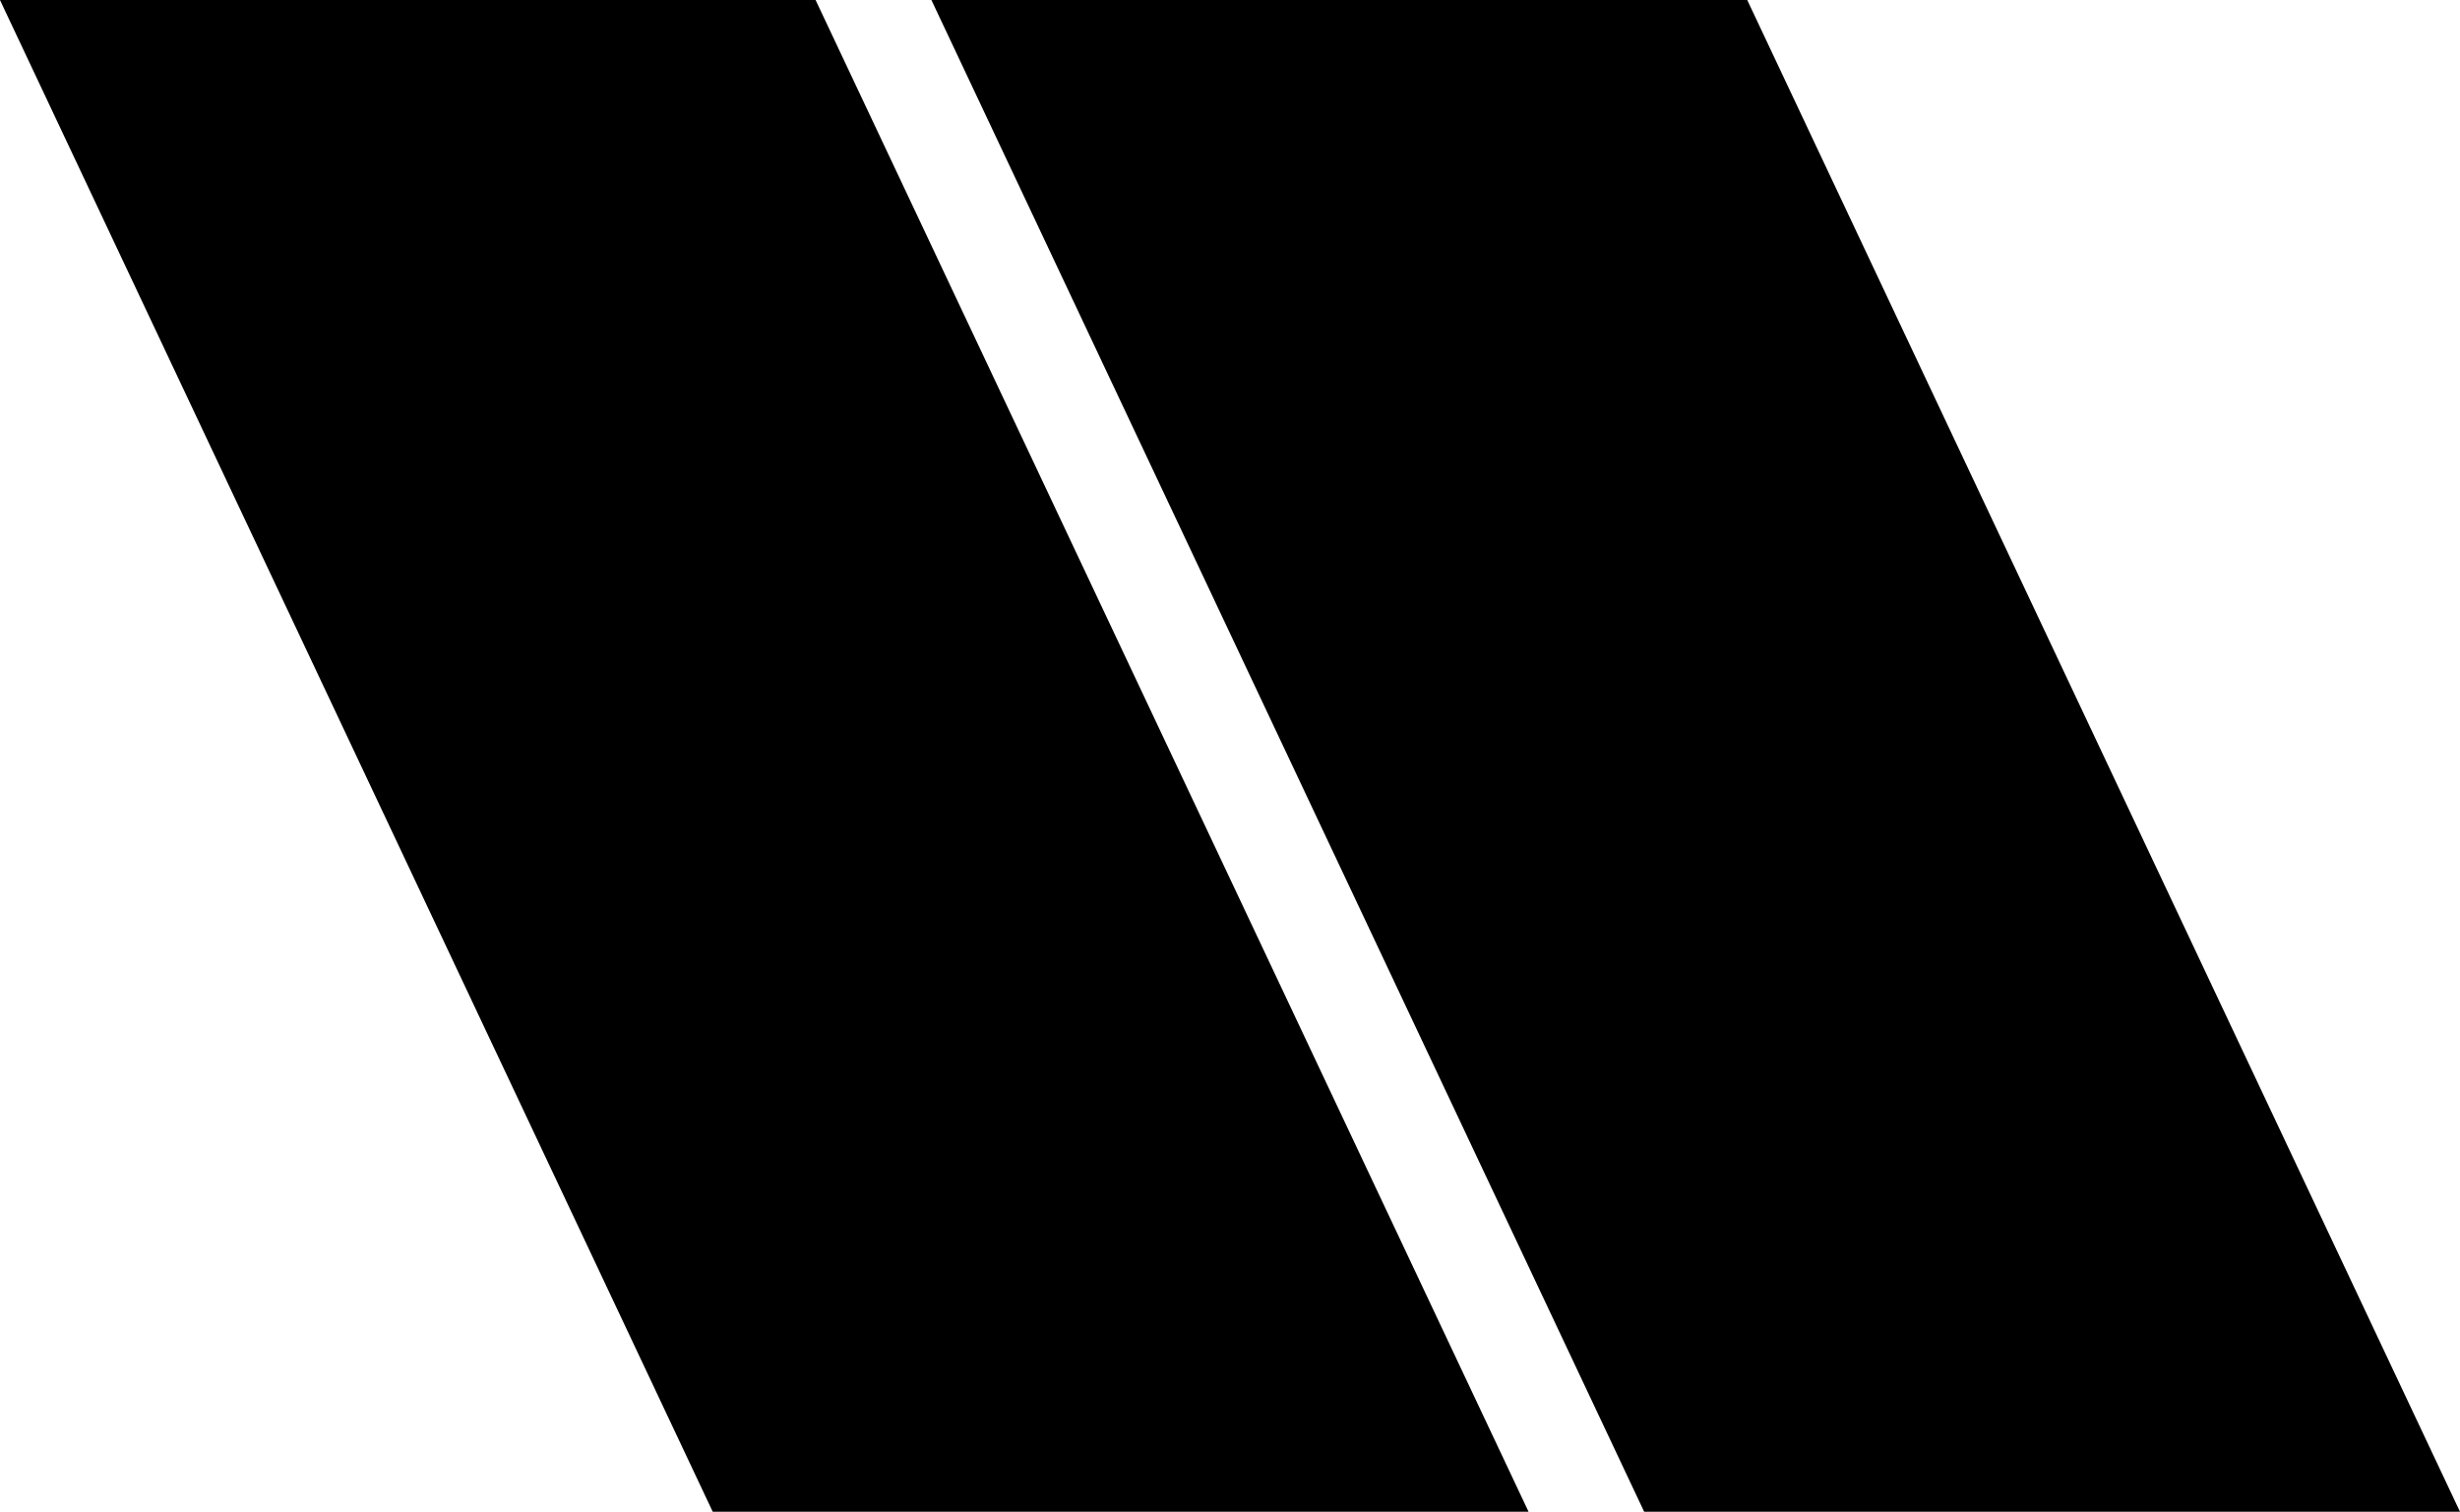
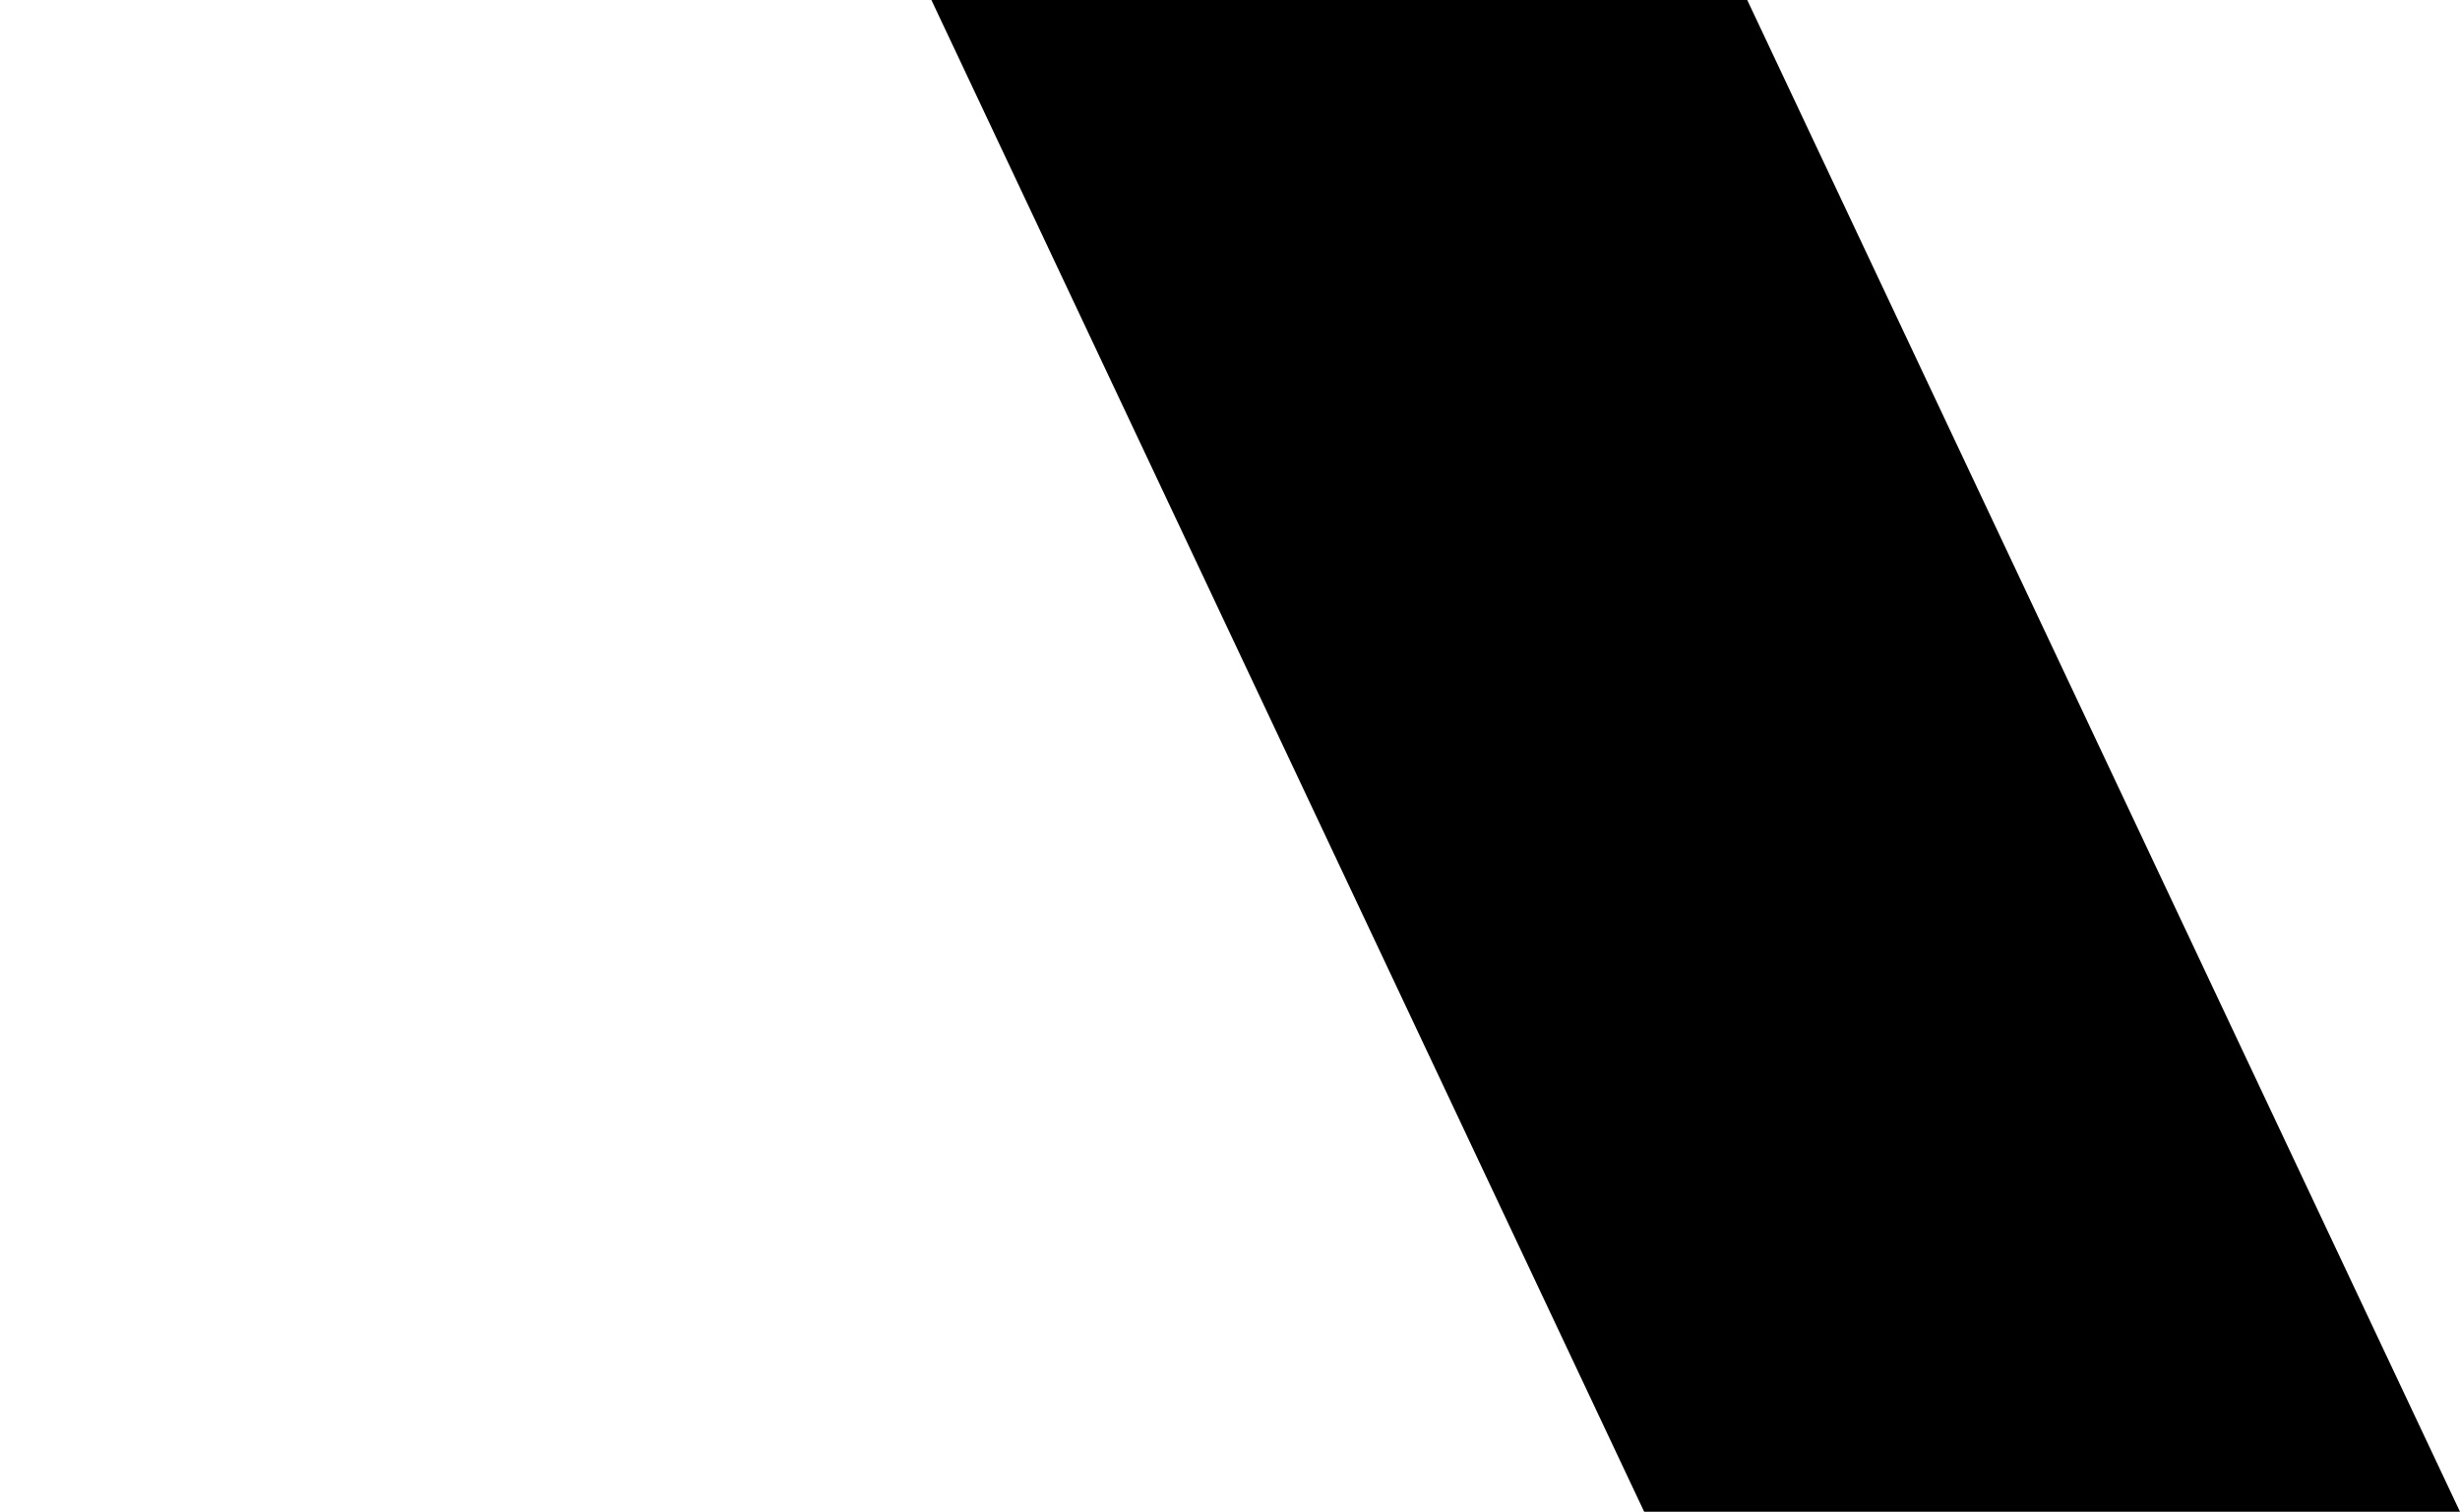
<svg xmlns="http://www.w3.org/2000/svg" width="68.354" height="42.017" viewBox="0 0 68.354 42.017">
  <g id="Group_10562" data-name="Group 10562" transform="translate(11929.316 -1492)">
-     <path id="Path_1519" data-name="Path 1519" d="M150.844,42.017H128.175L108.37,0h22.663Z" transform="translate(-12037.687 1492)" />
    <path id="Path_1520" data-name="Path 1520" d="M190.524,42.017H167.855L148.05,0h22.669Z" transform="translate(-12051.486 1492)" />
  </g>
</svg>